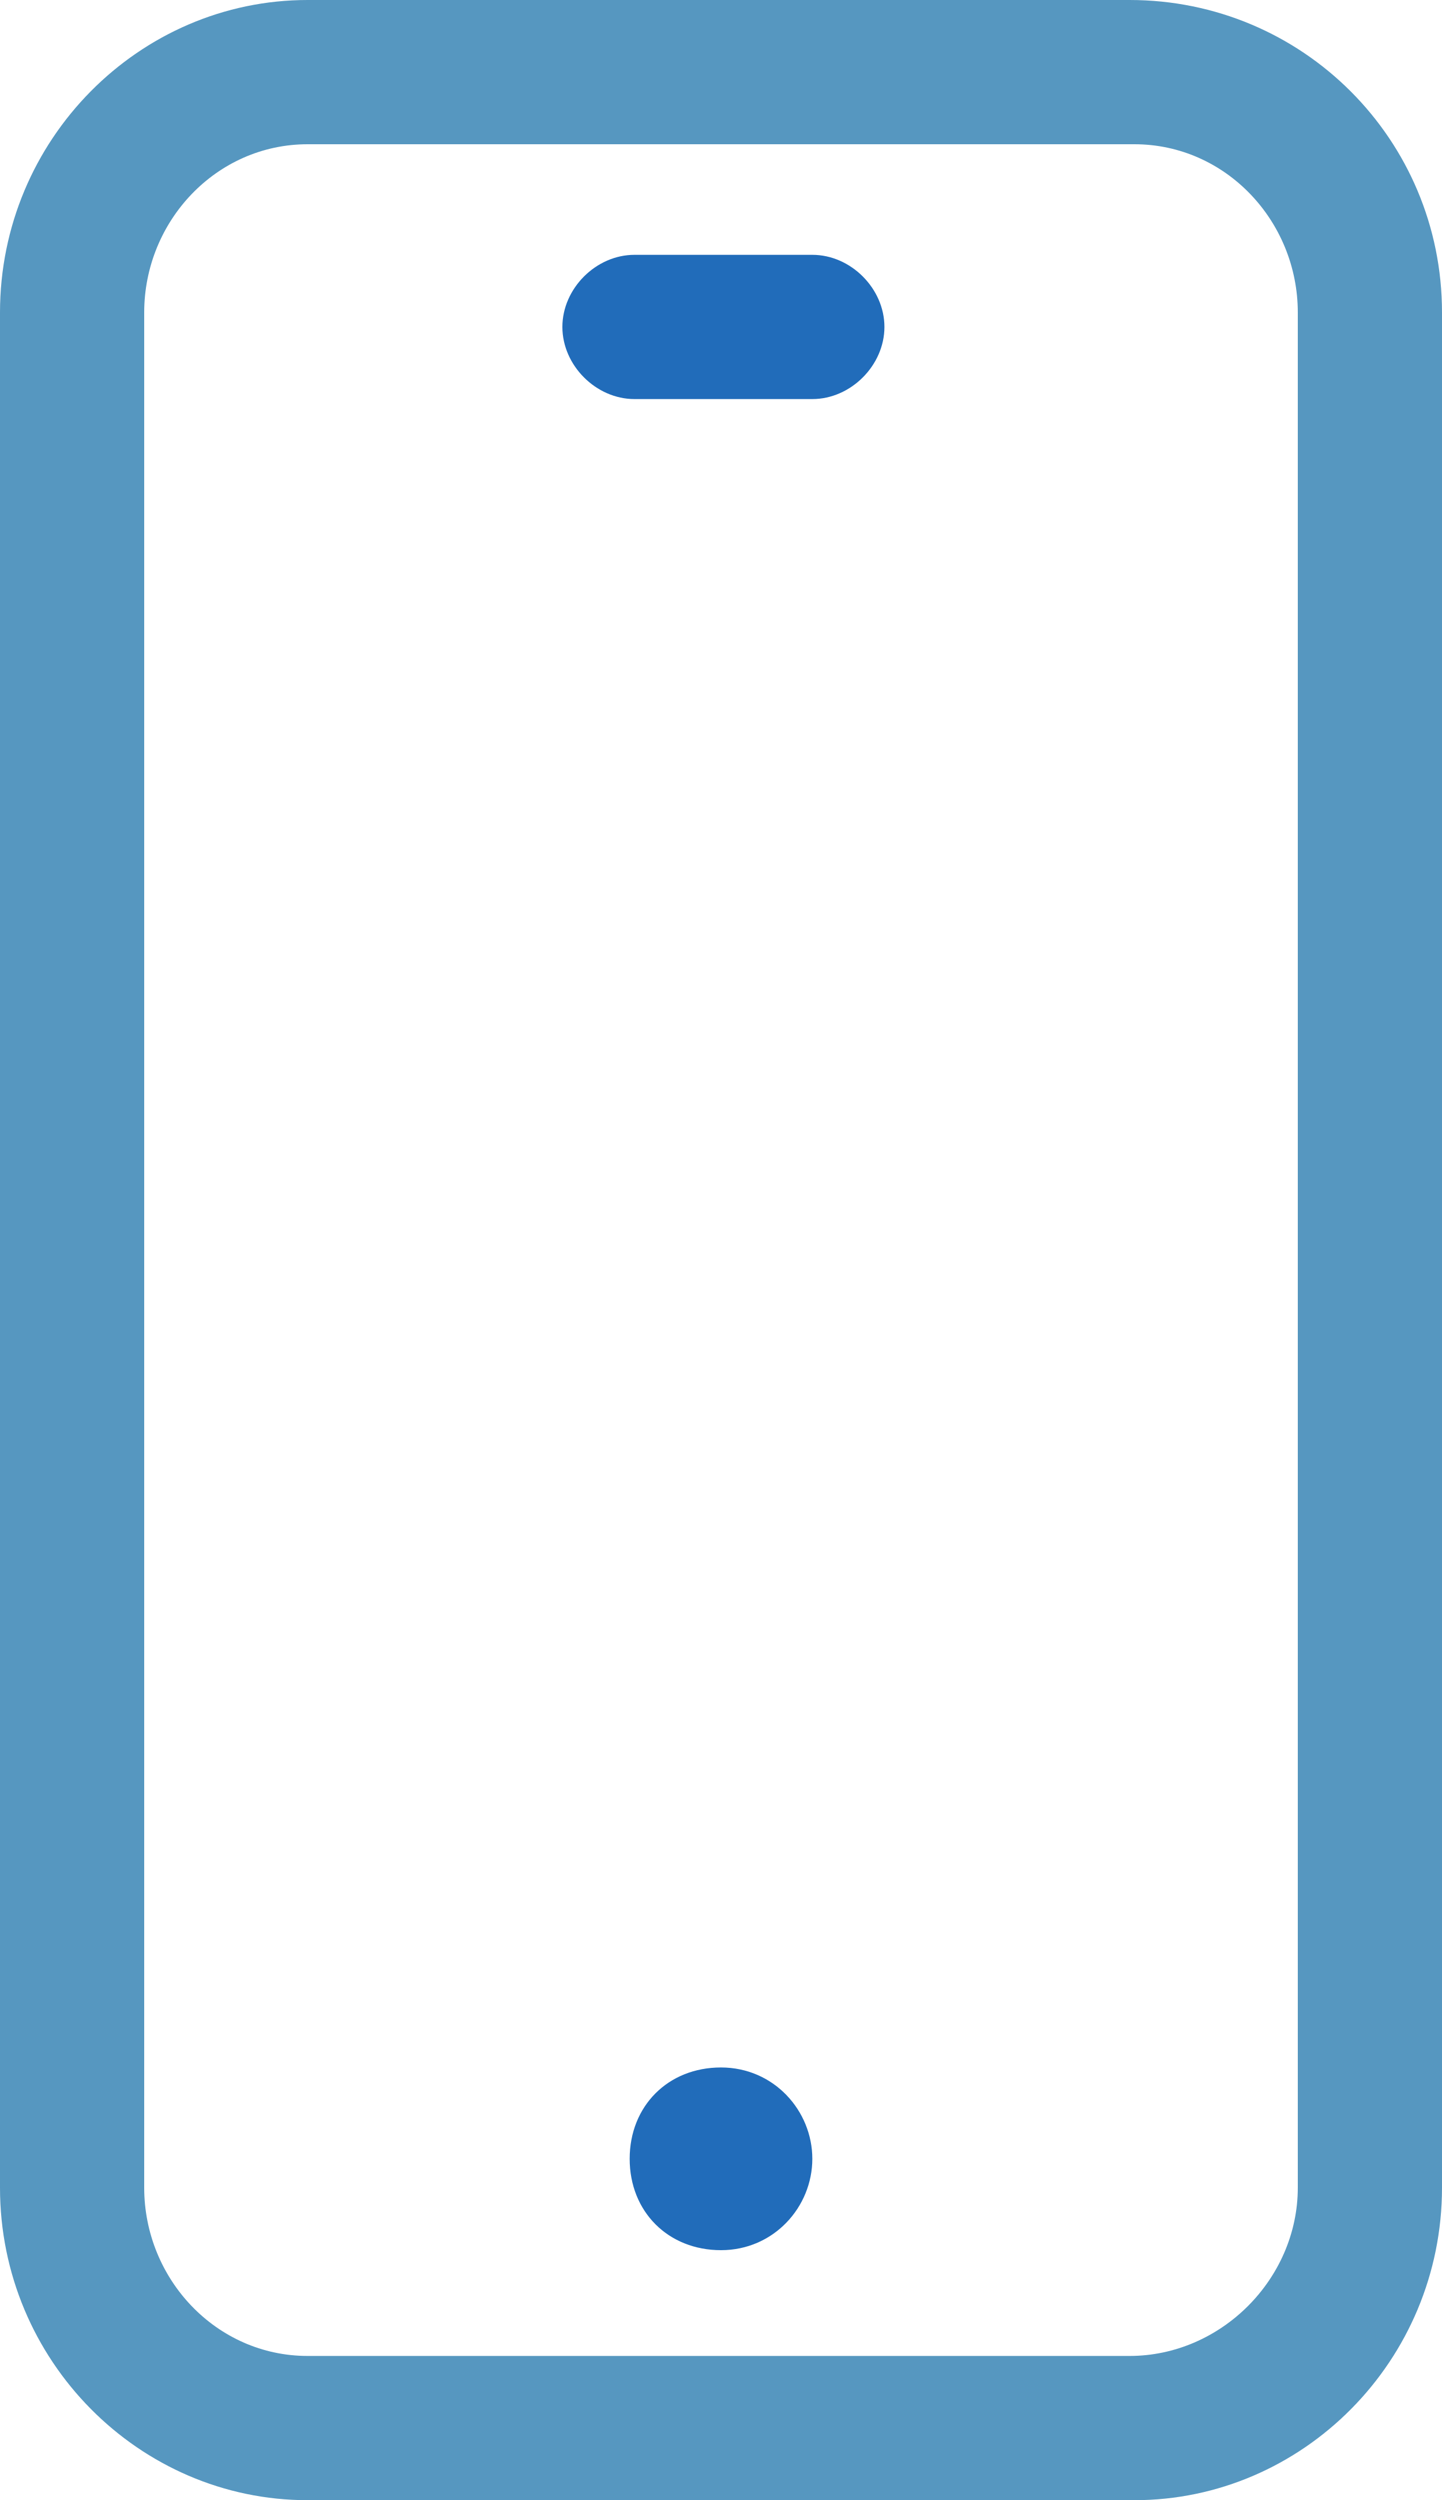
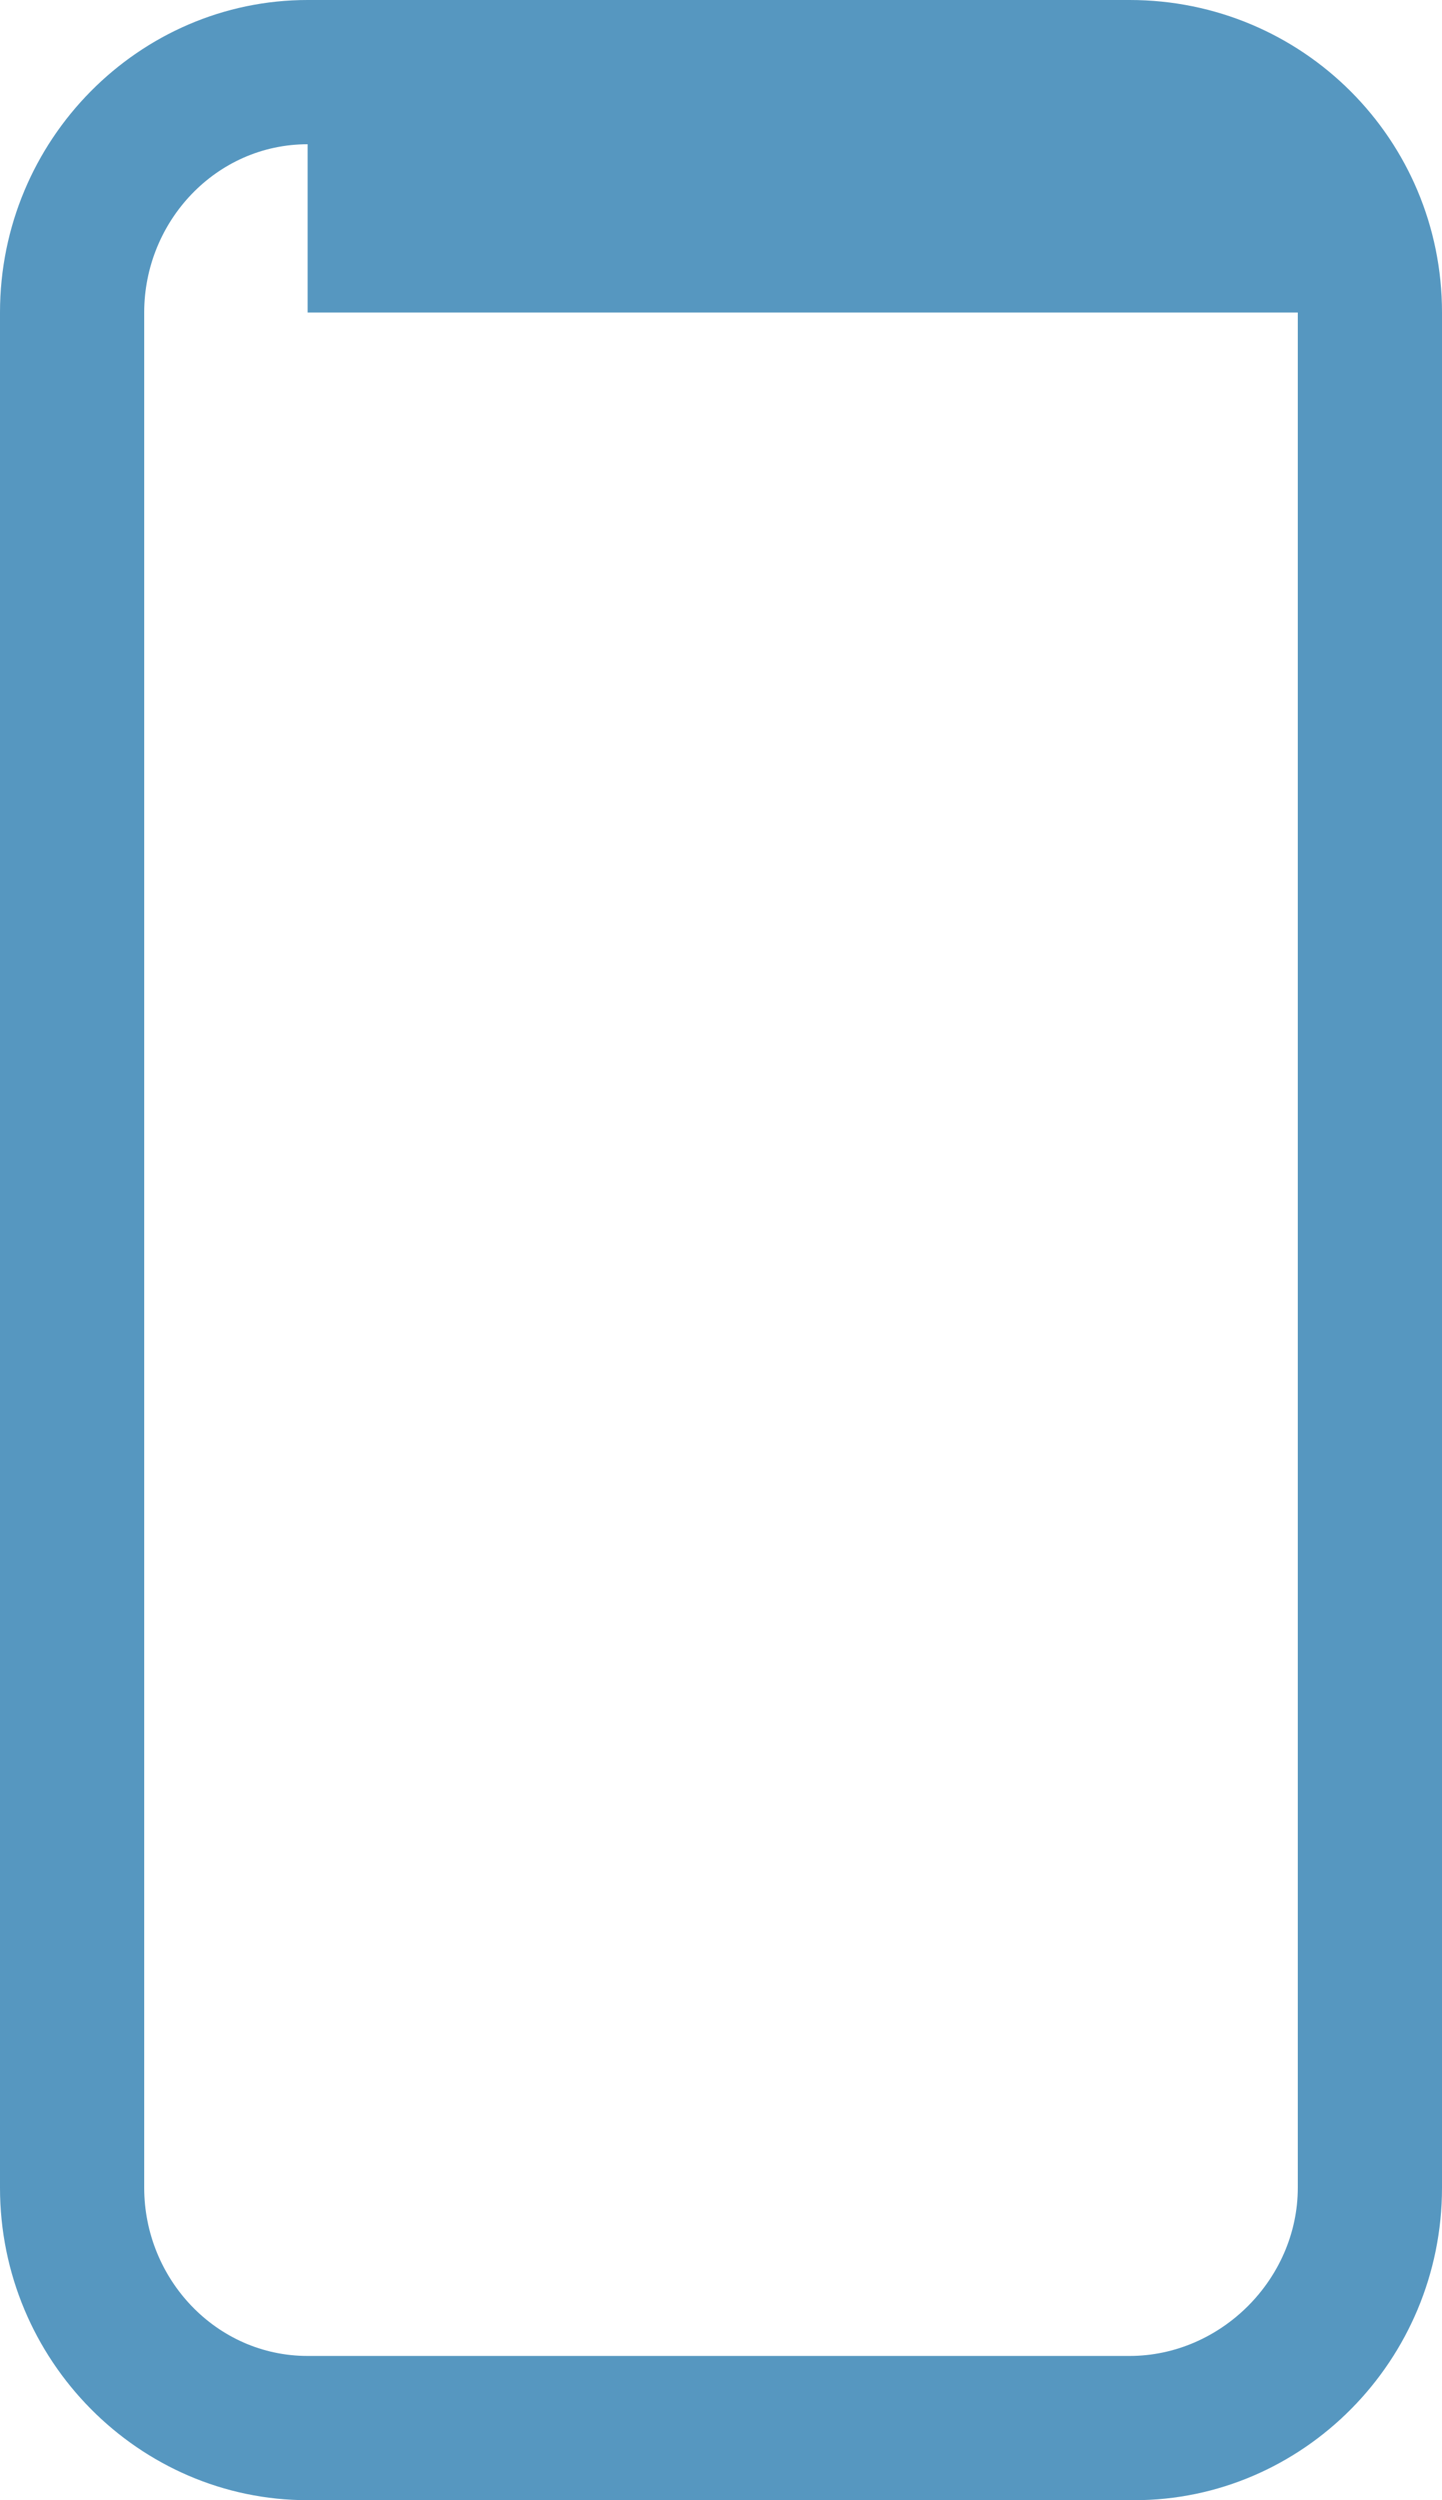
<svg xmlns="http://www.w3.org/2000/svg" viewBox="0 0 30 52">
-   <path d="M23.6 52H6.4C2.9 52 0 49.1 0 45.5v-39C0 2.9 2.9 0 6.4 0h17.1C27.1 0 30 2.9 30 6.5v39c0 3.6-2.9 6.5-6.4 6.5zM6.4 3C4.5 3 3 4.6 3 6.5v39C3 47.4 4.5 49 6.4 49h17.1c1.9 0 3.5-1.6 3.5-3.5v-39C27 4.6 25.5 3 23.6 3H6.4z" fill="#5697c0" />
-   <path d="M16.9 8.3h-3.7c-.8 0-1.5-.7-1.5-1.5s.7-1.5 1.5-1.5h3.7c.8 0 1.5.7 1.5 1.5s-.7 1.5-1.5 1.5zm0 36.6c0 1-.8 1.9-1.9 1.9s-1.9-.8-1.9-1.9.8-1.9 1.9-1.9 1.9.9 1.9 1.9z" fill="#216cba" />
+   <path d="M23.6 52H6.4C2.9 52 0 49.1 0 45.5v-39C0 2.9 2.9 0 6.4 0h17.1C27.1 0 30 2.9 30 6.5v39c0 3.6-2.9 6.5-6.4 6.5zM6.4 3C4.5 3 3 4.6 3 6.5v39C3 47.4 4.5 49 6.4 49h17.1c1.9 0 3.5-1.6 3.5-3.5v-39H6.4z" fill="#5697c0" />
</svg>